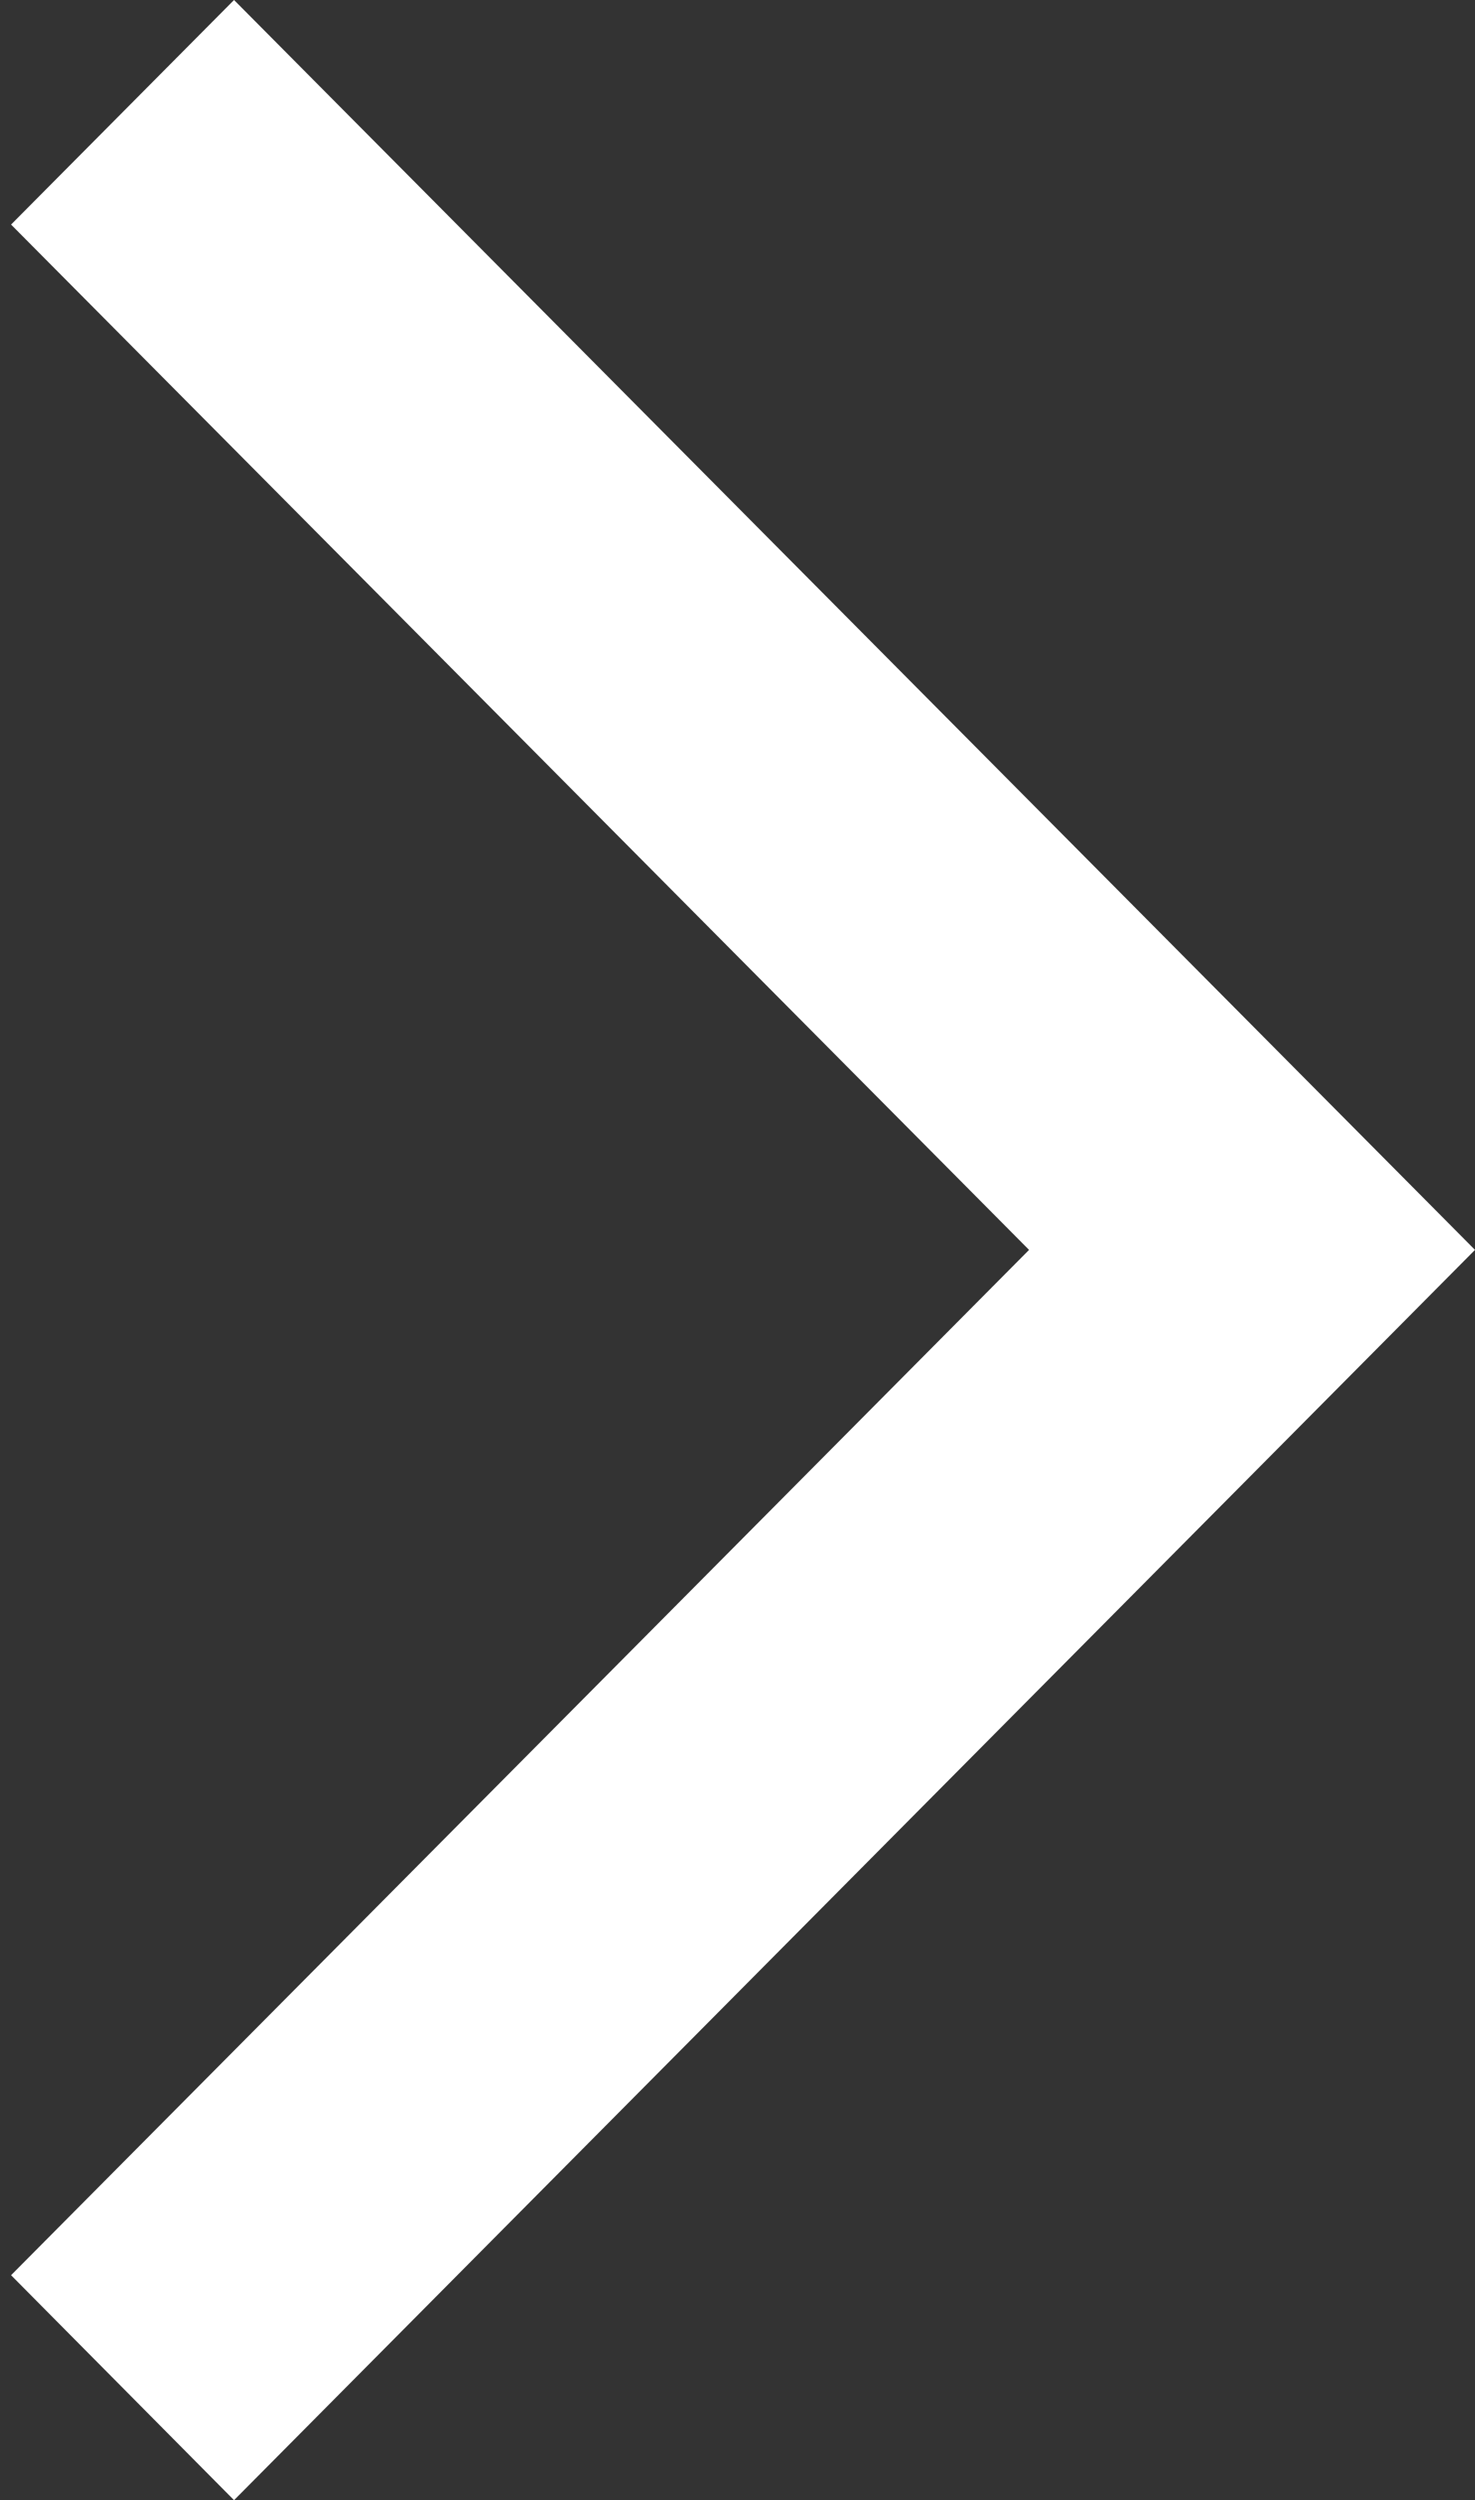
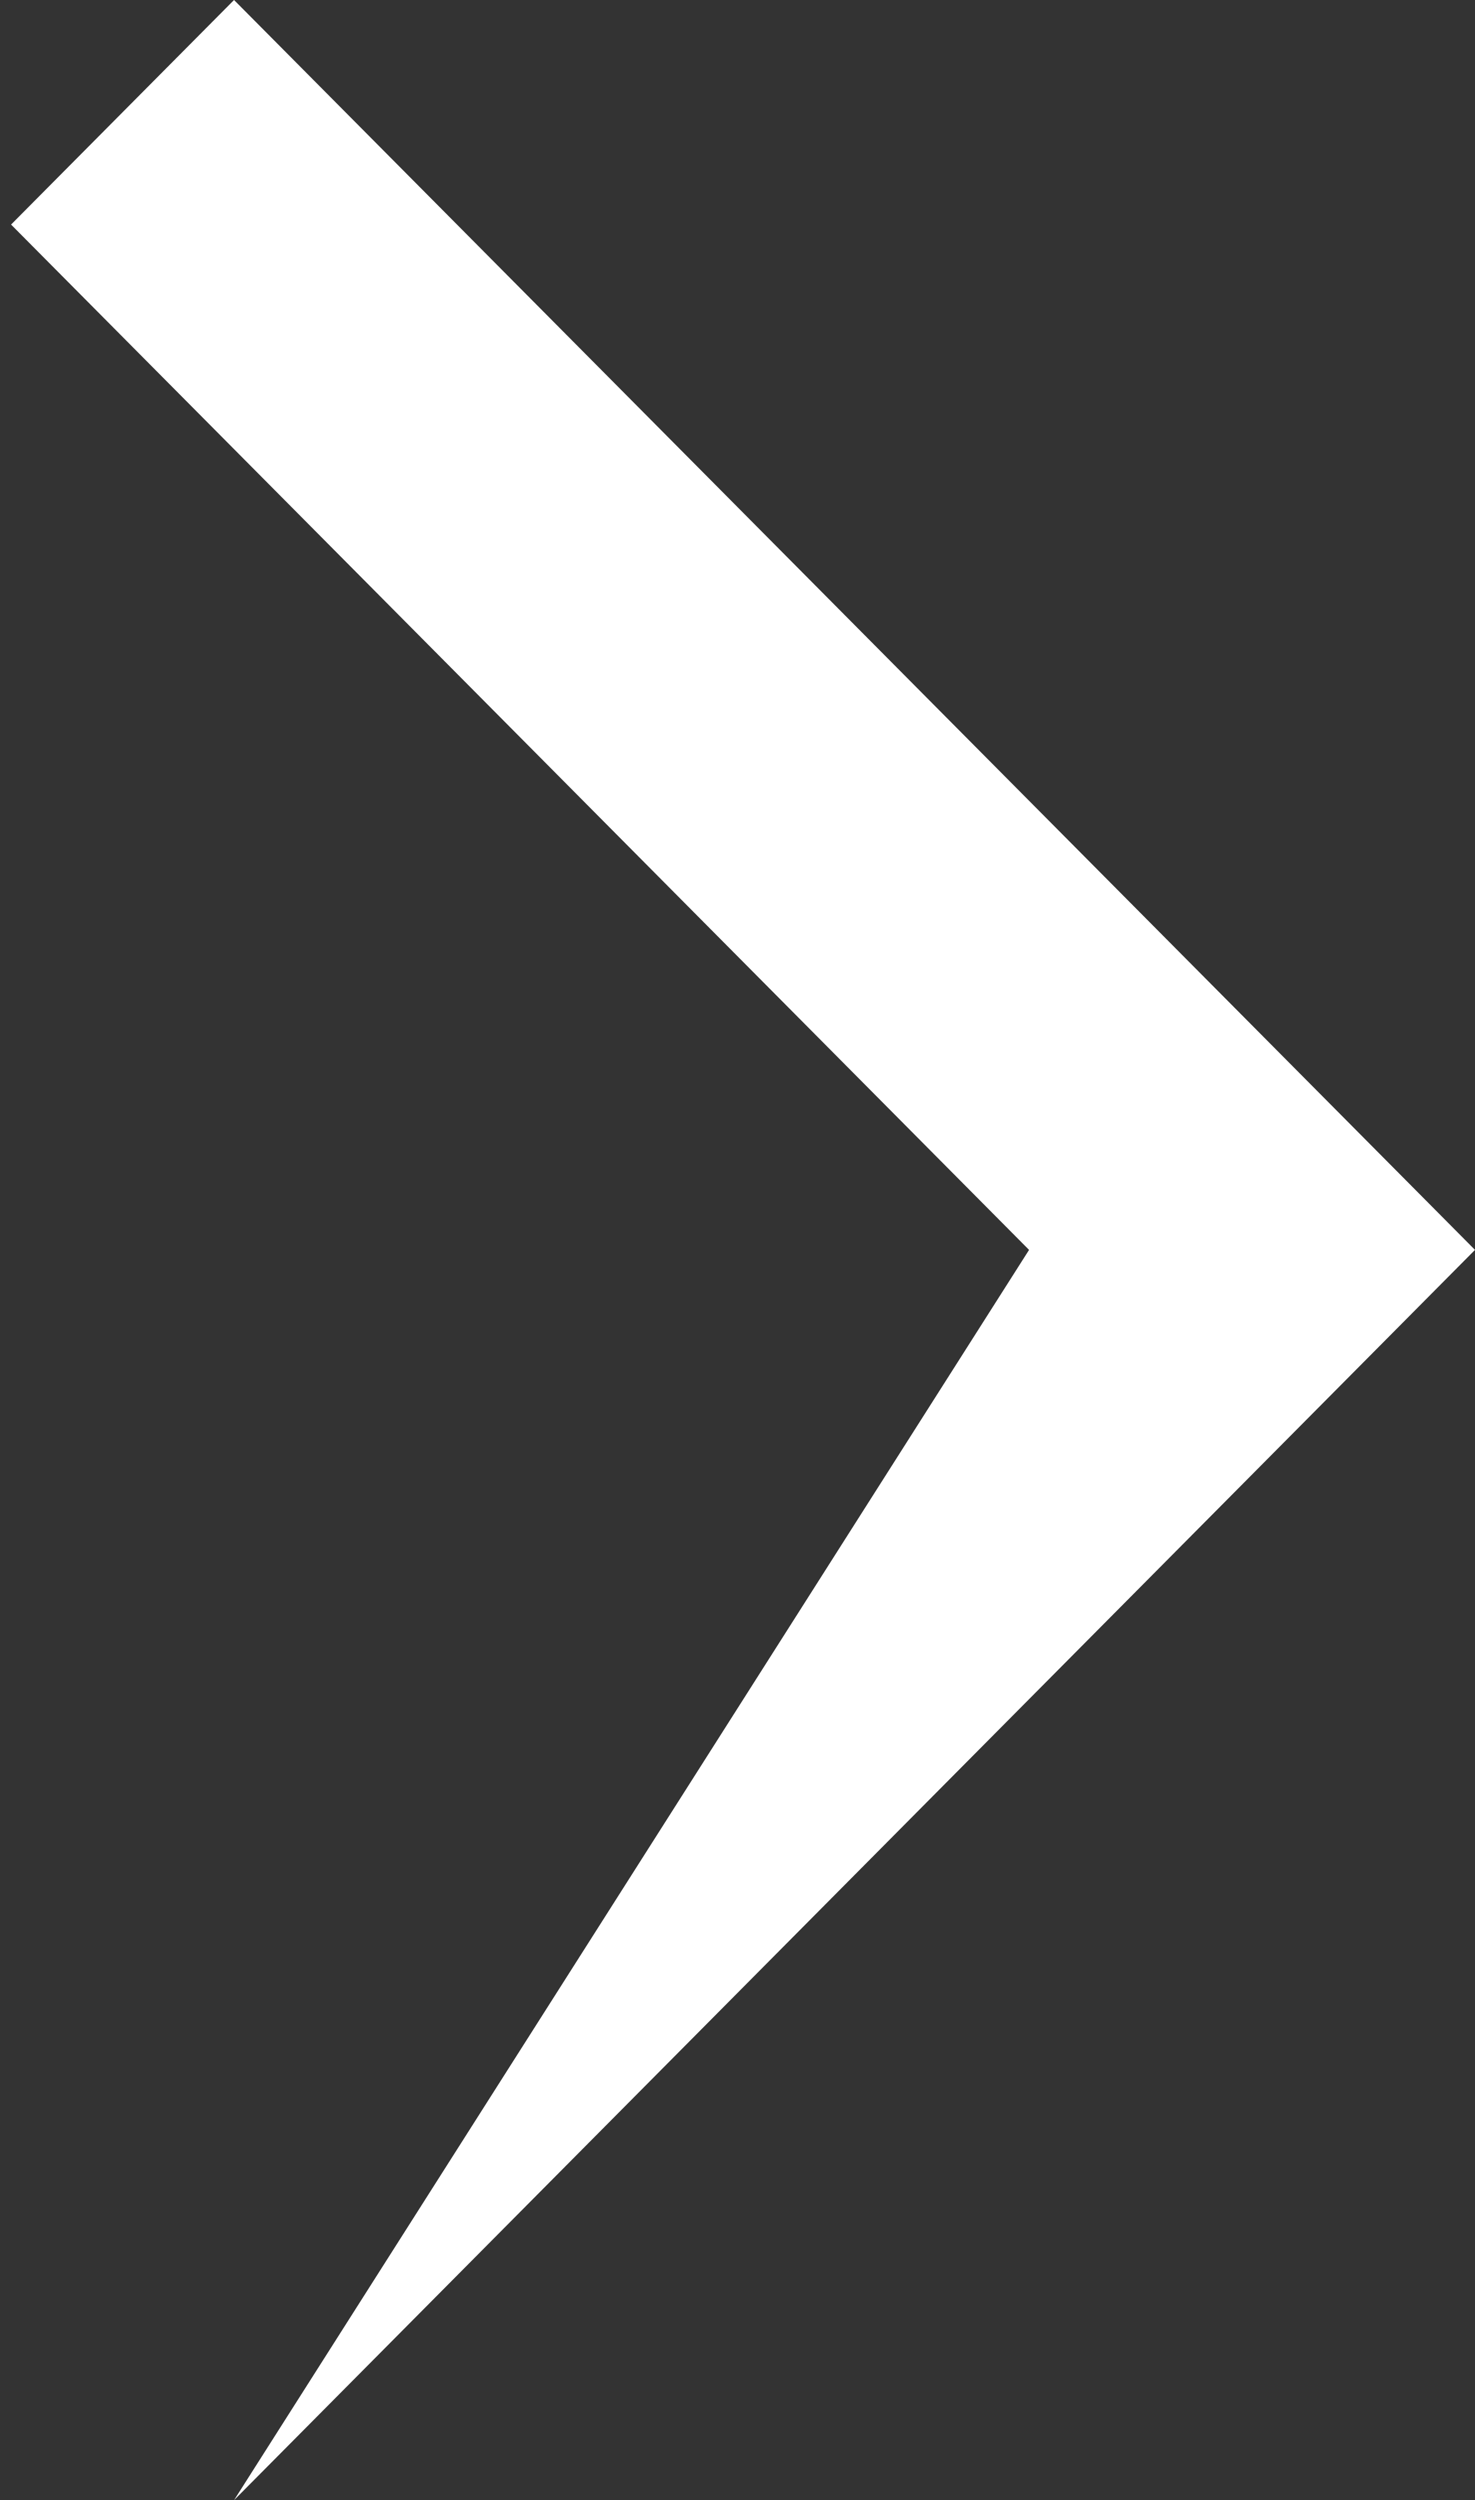
<svg xmlns="http://www.w3.org/2000/svg" width="85" height="144" viewBox="0 0 85 144" fill="none">
  <rect x="0" y="0" width="85" height="144" fill="#333333" stroke="none" />
-   <path d="M13.487 0L0.638 12.934L59.302 71.989L0.638 131.043L13.487 144L85 71.989L13.487 0Z" fill="white" />
+   <path d="M13.487 0L0.638 12.934L59.302 71.989L13.487 144L85 71.989L13.487 0Z" fill="white" />
</svg>